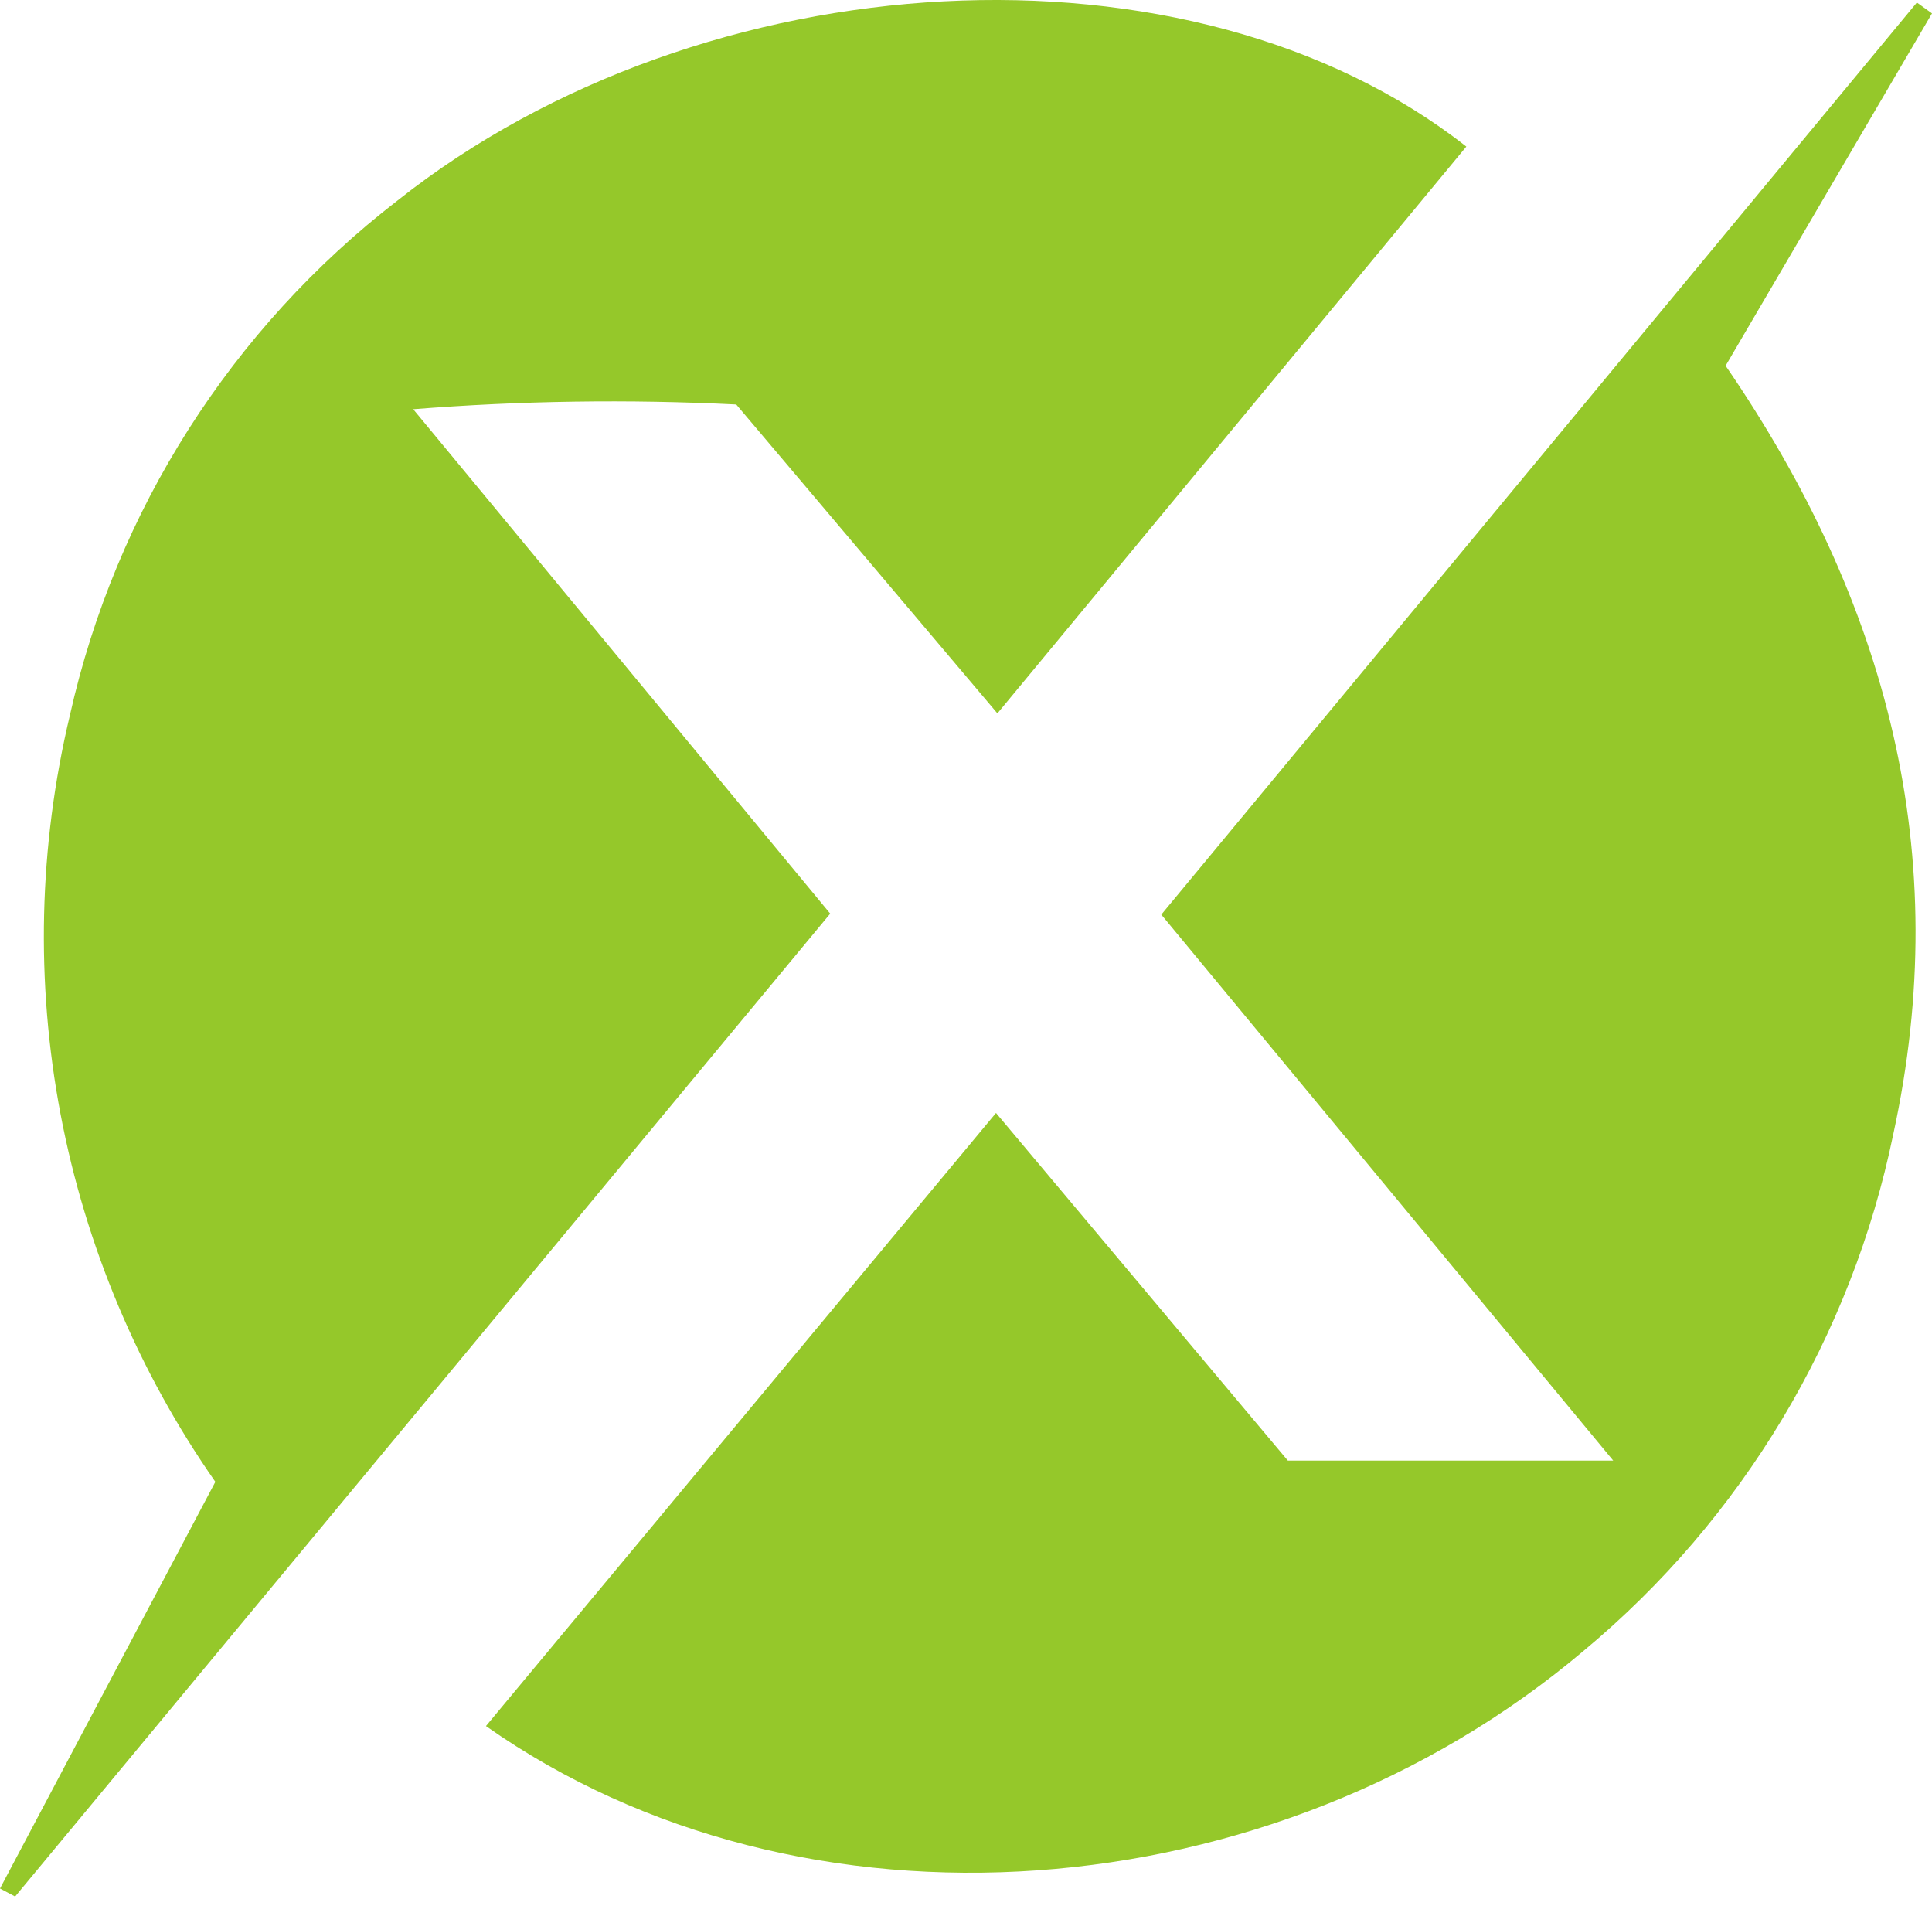
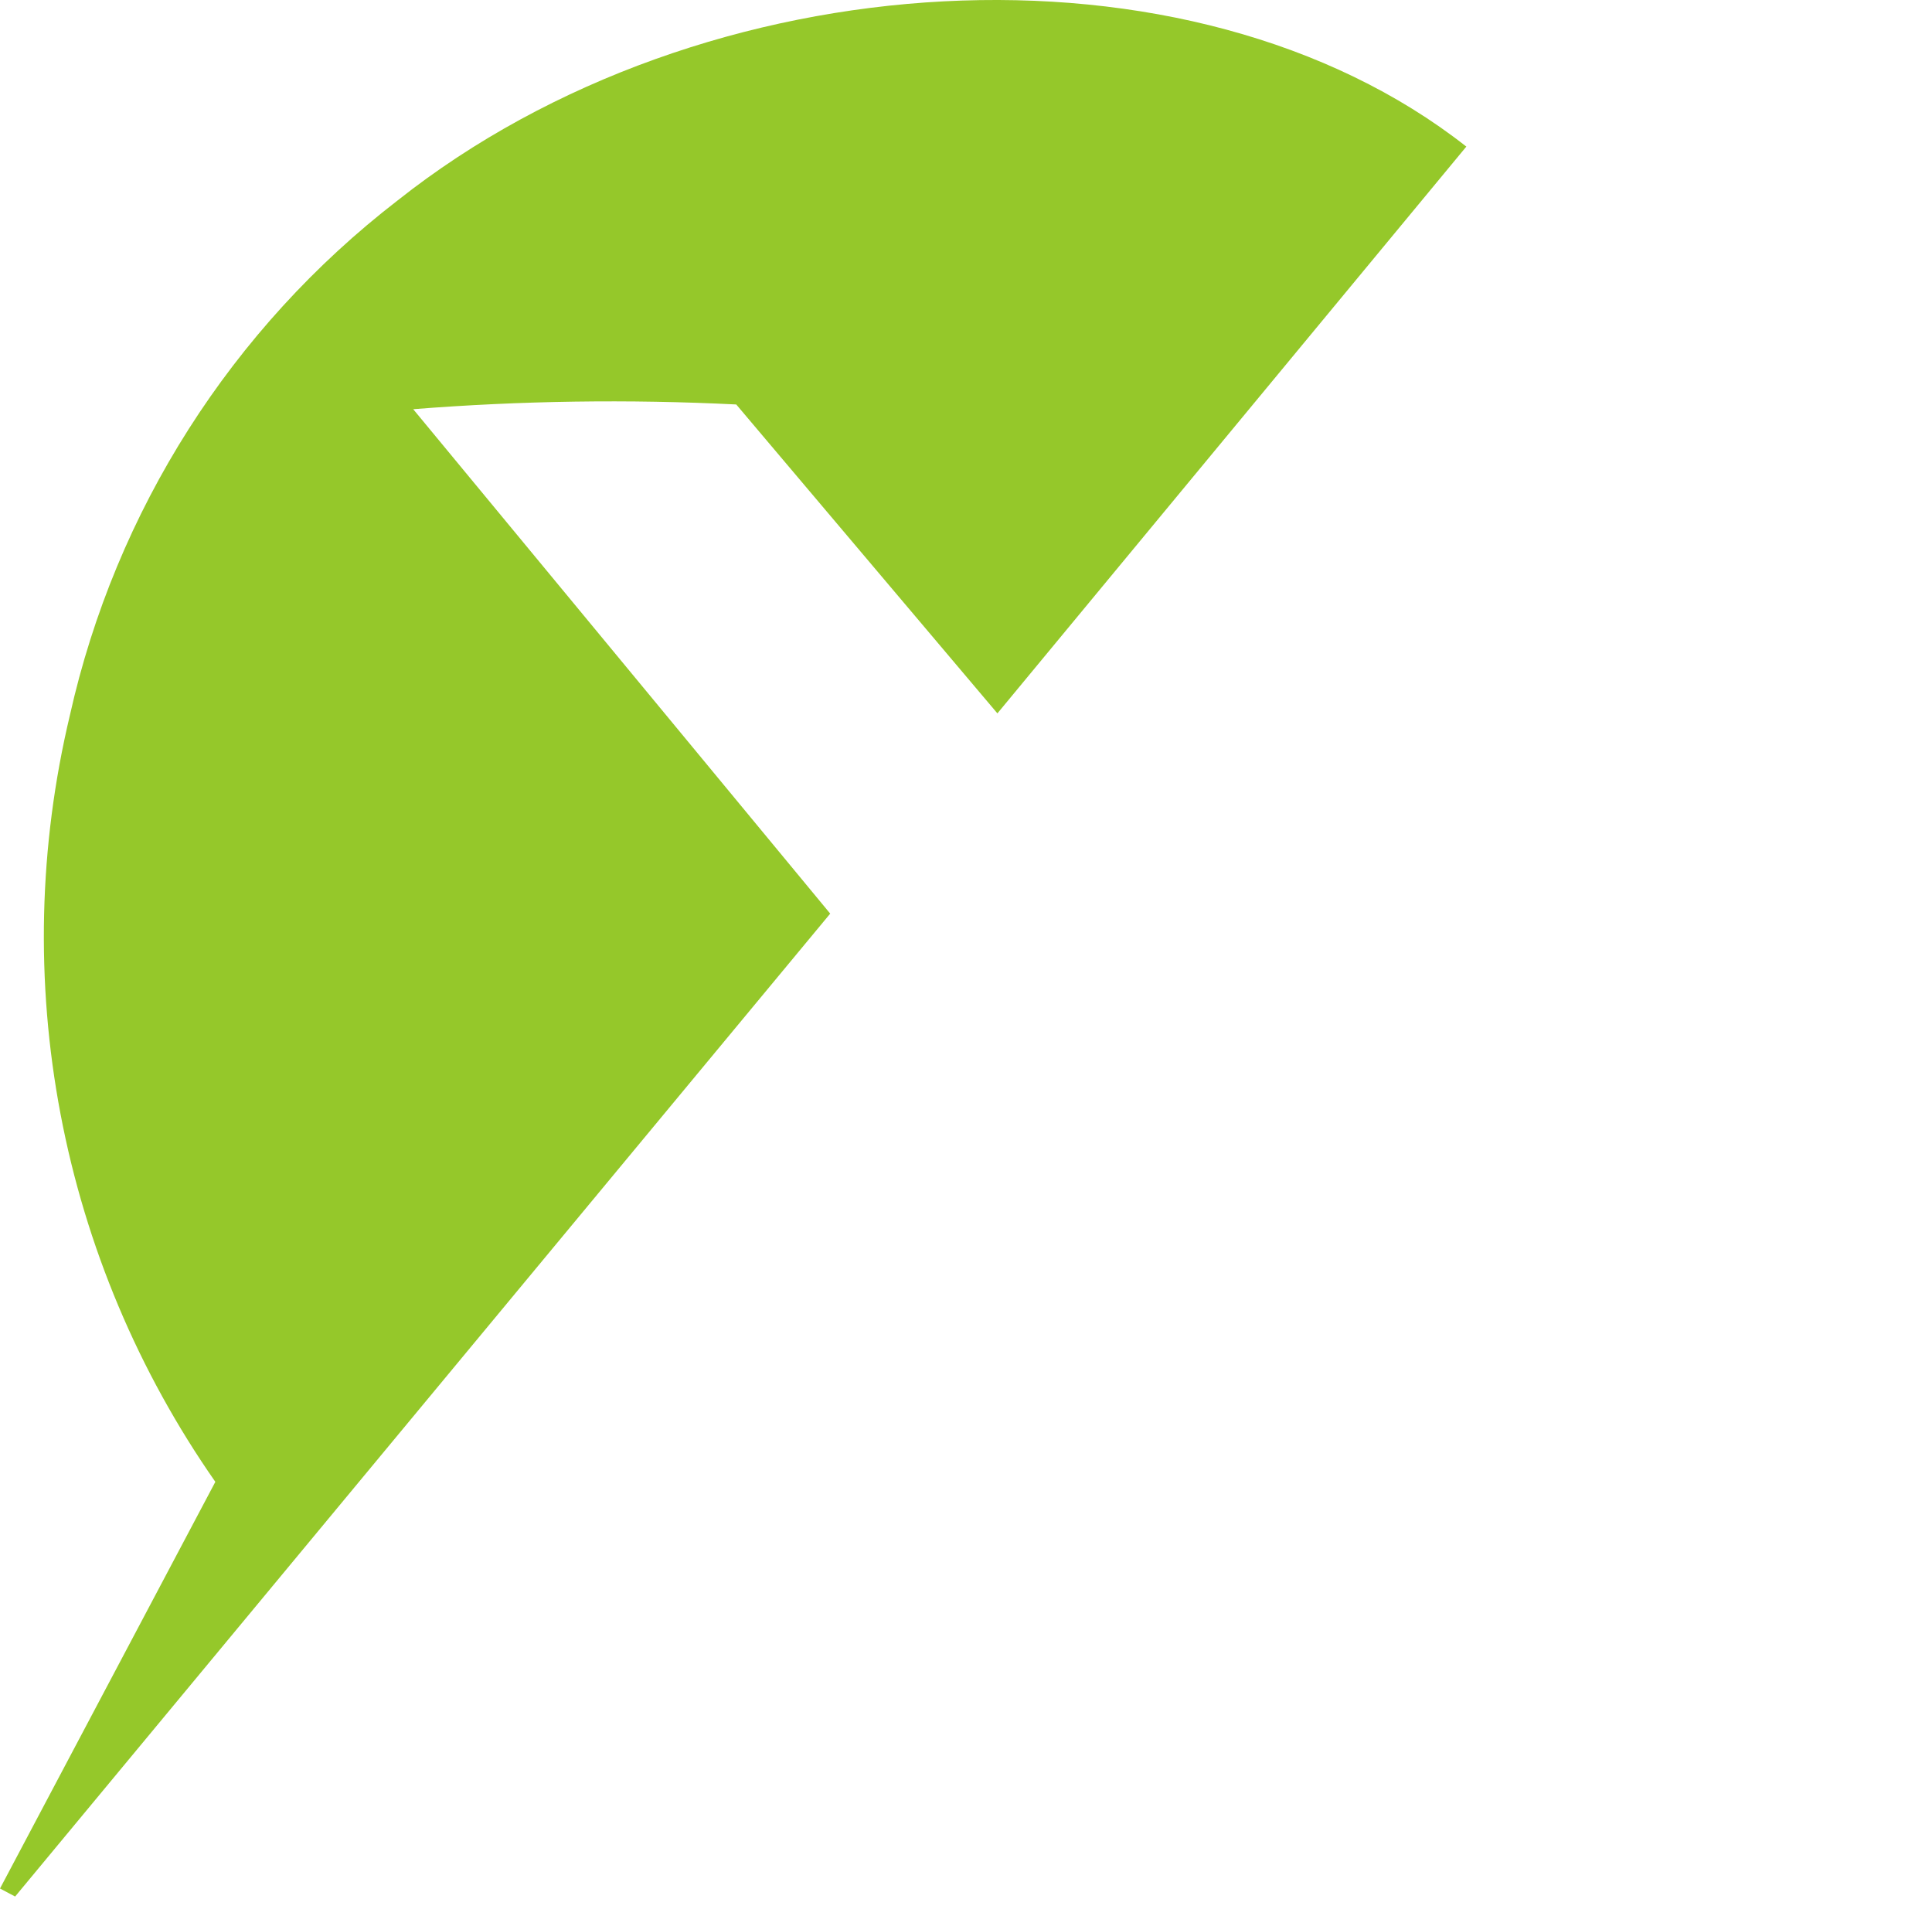
<svg xmlns="http://www.w3.org/2000/svg" width="74" height="73" viewBox="0 0 74 73" fill="none">
  <path d="M0 72.324L8.248 56.75C5.3 52.527 3.28 47.727 2.319 42.667C1.359 37.607 1.481 32.402 2.677 27.392C4.43 19.555 8.871 12.579 15.23 7.676C26.97 -1.622 45.619 -2.671 56.164 5.614L38.203 27.32L28.2 15.49C24.076 15.285 19.943 15.345 15.827 15.671L31.799 34.989L0.579 72.631L0 72.324Z" fill="#95C82A" />
-   <path d="M38.149 42.623L49.327 55.936H61.79L44.48 35.026L73.421 0.097L74 0.513L66.095 14.007C72.3 23.052 74.85 32.729 72.517 43.437C70.918 51.188 66.735 58.165 60.651 63.226C48.767 73.265 30.751 74.64 18.613 66.102L38.149 42.623Z" fill="#95C82A" />
</svg>